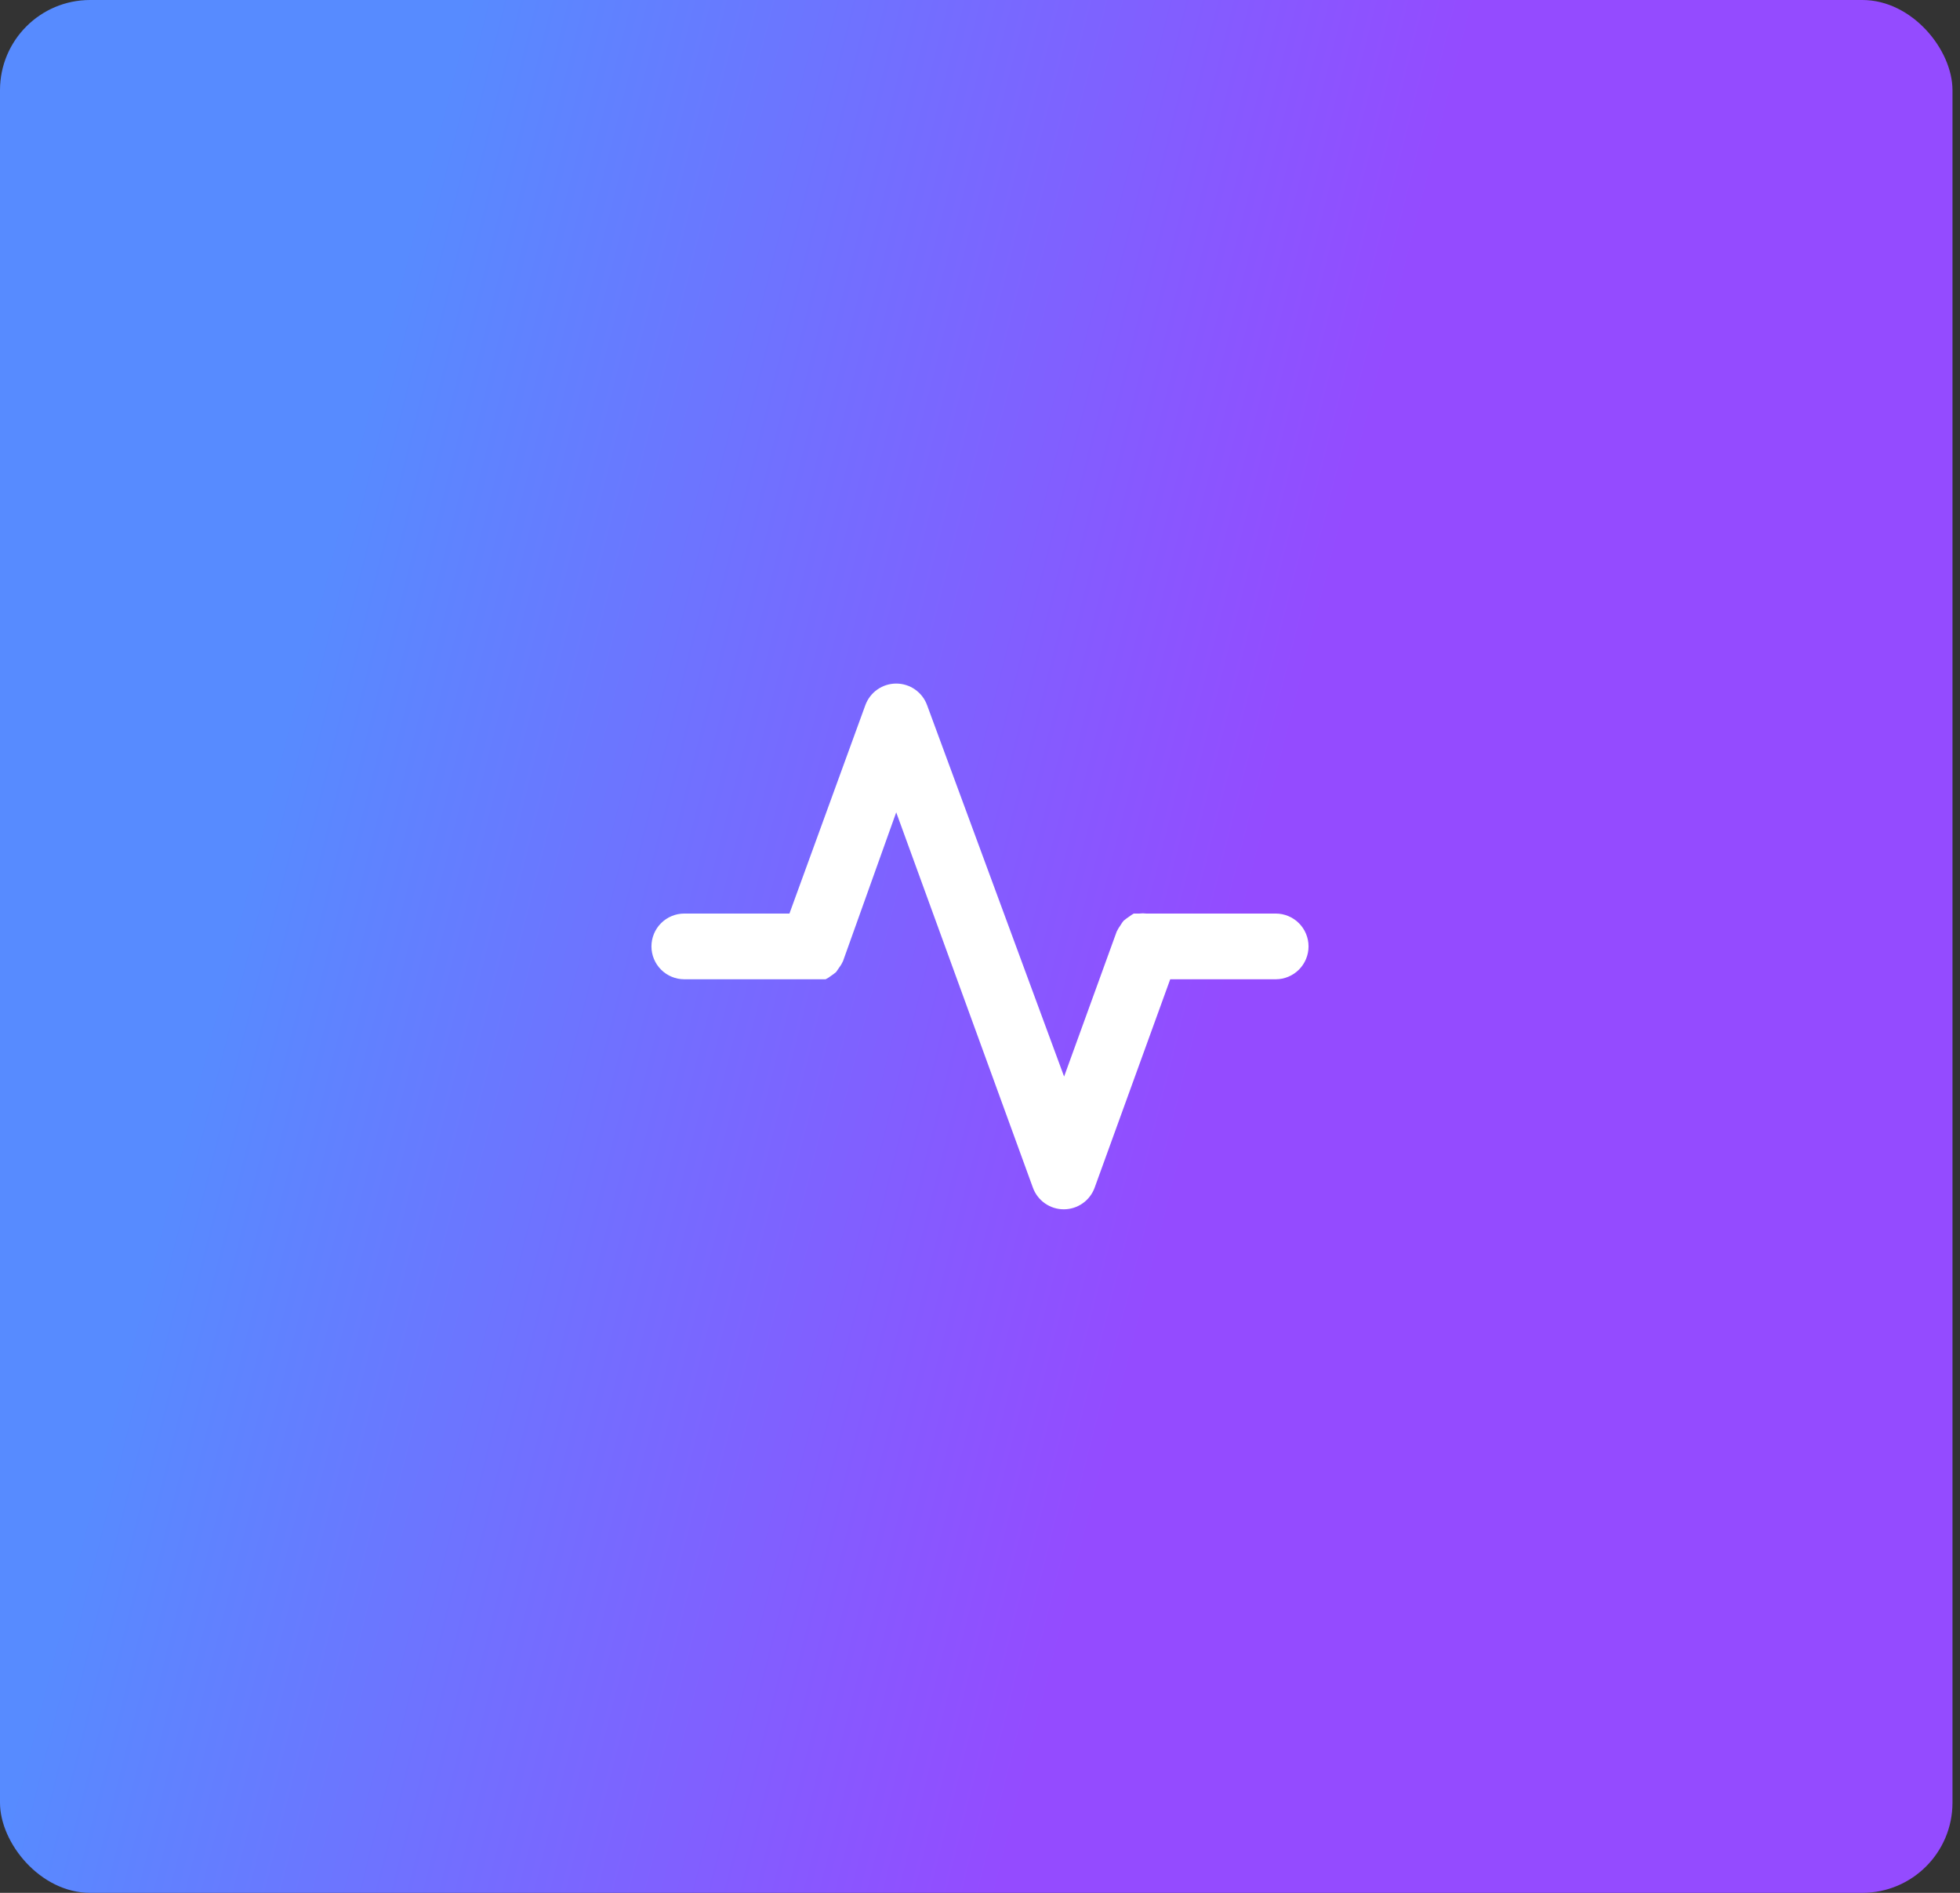
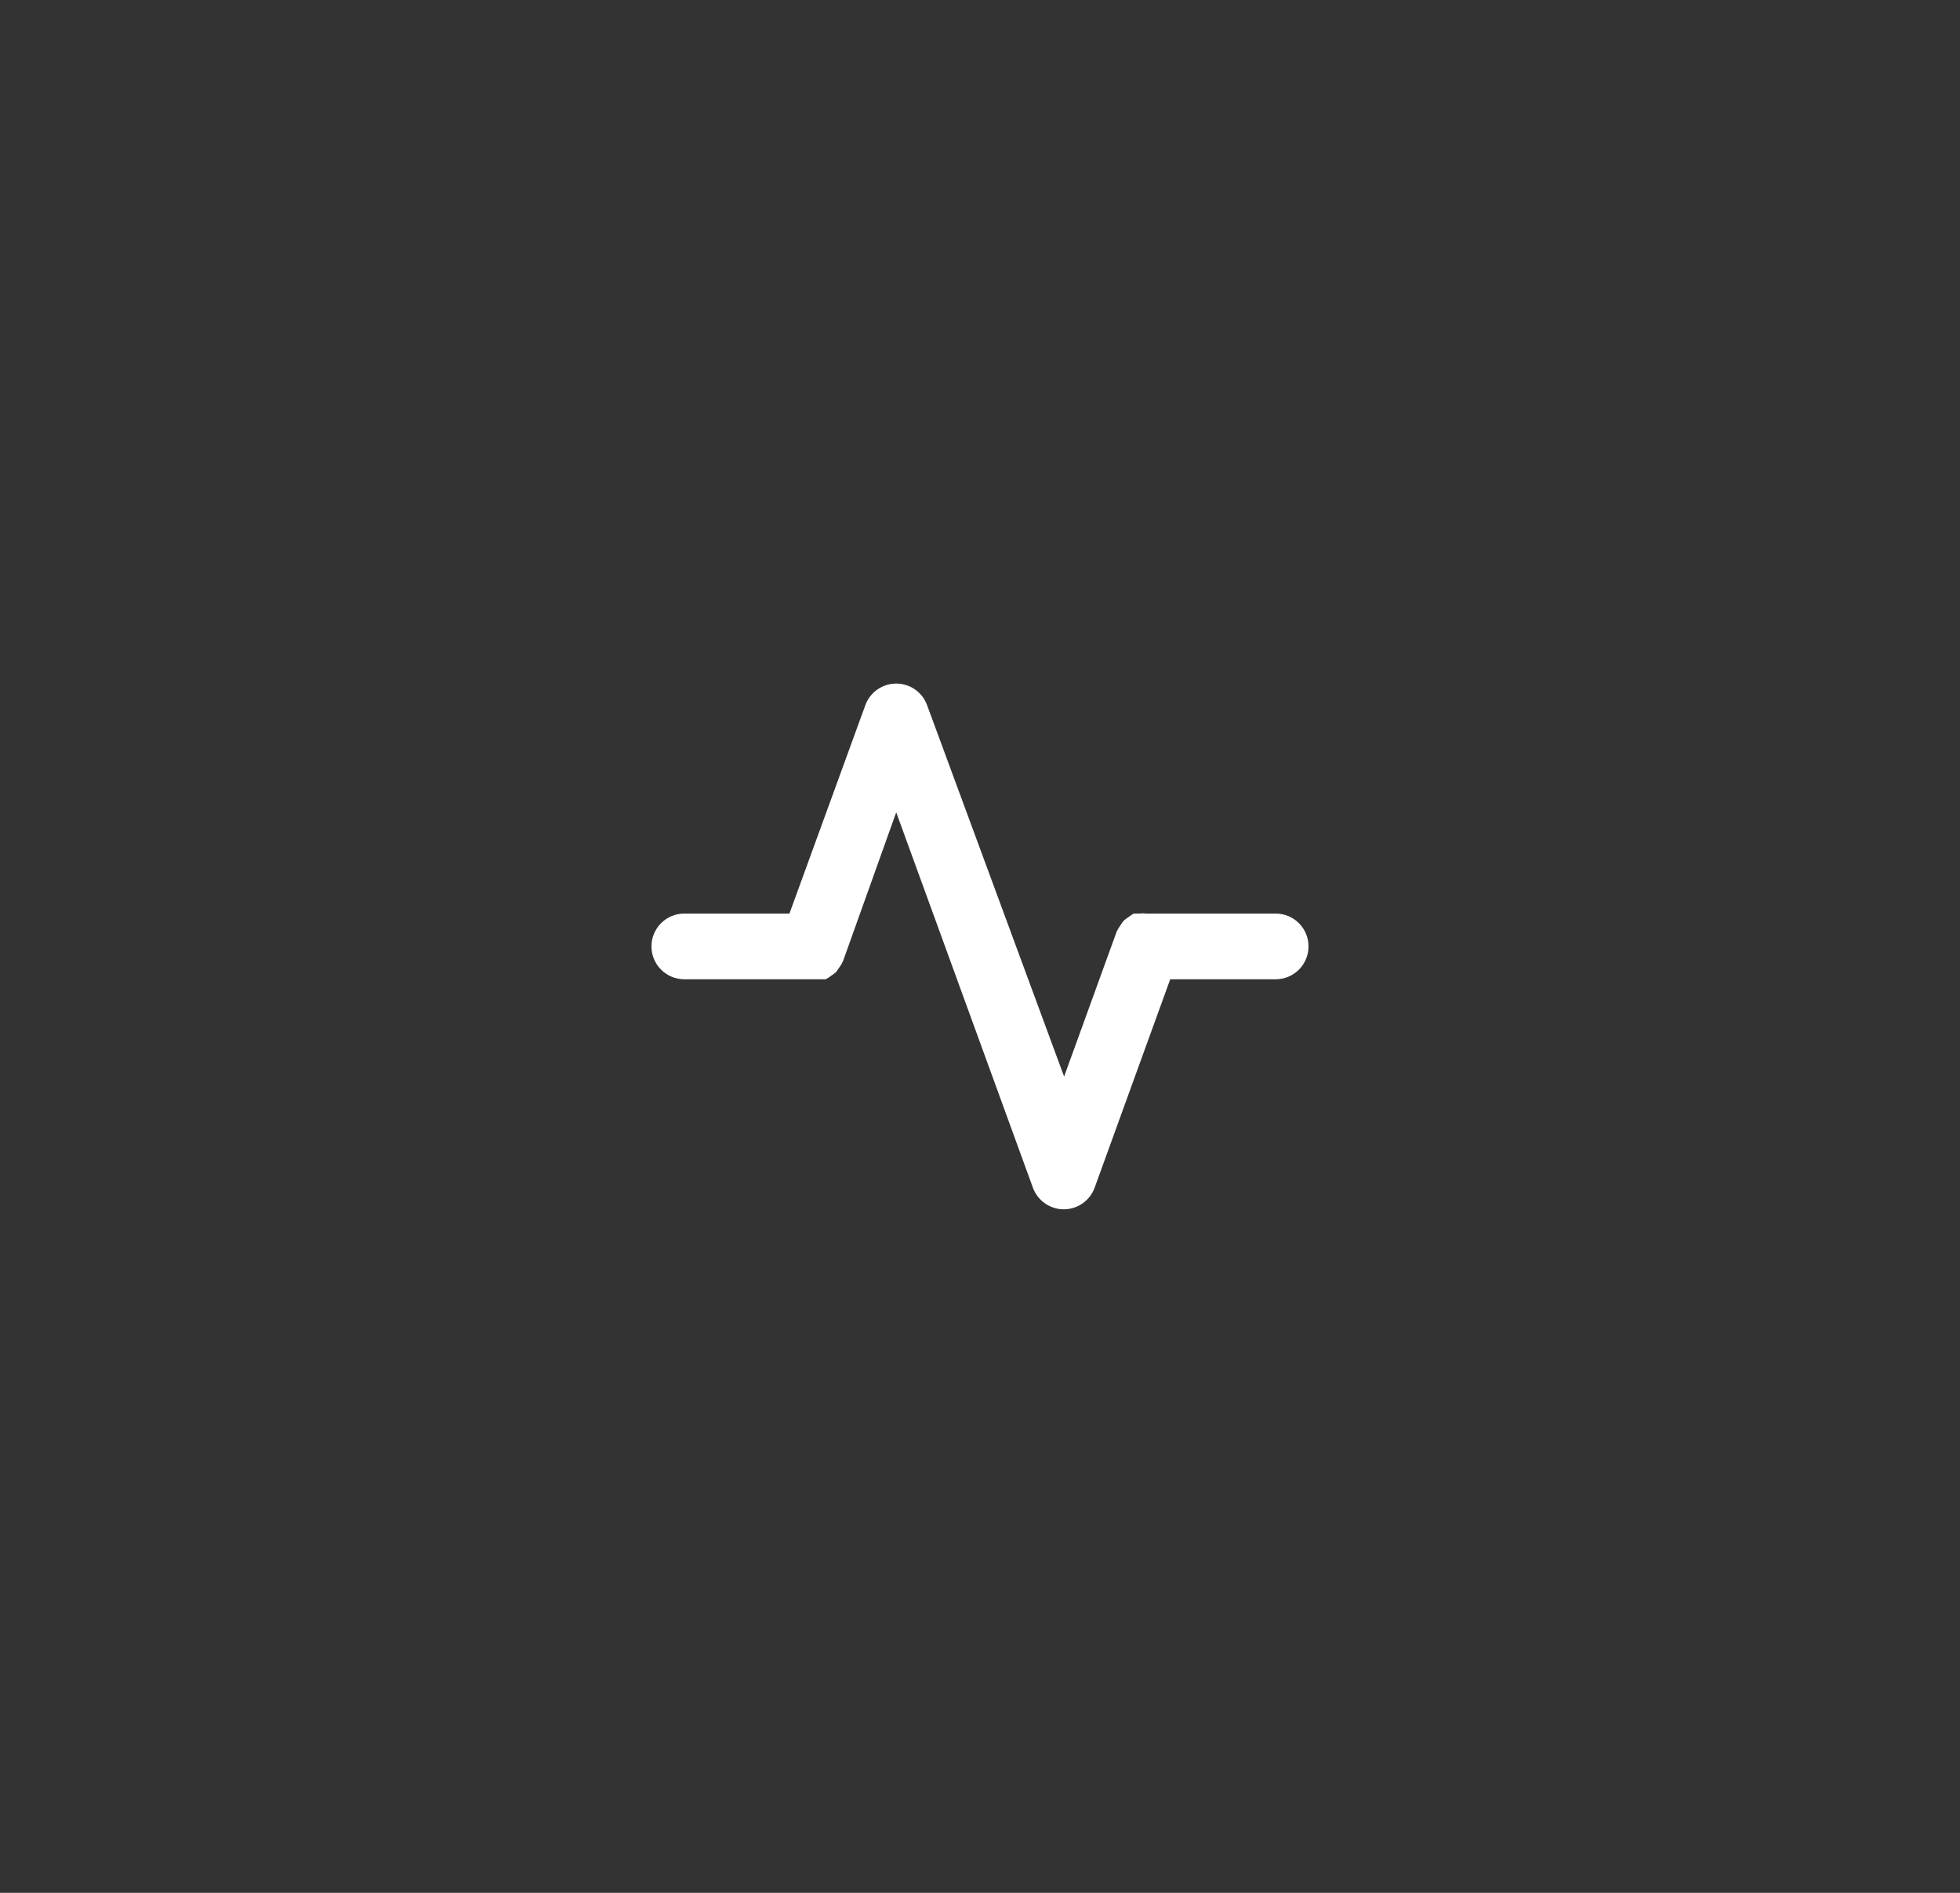
<svg xmlns="http://www.w3.org/2000/svg" width="174" height="168" viewBox="0 0 174 168" fill="none">
  <rect x="0" y="0" width="174" height="168" fill="#333333" stroke="none" />
-   <rect x="-0" width="173.333" height="168" rx="8" fill="url(#paint0_linear_146_103165)" />
  <path d="M113.25 81.083H101.758C101.555 81.056 101.349 81.056 101.146 81.083H100.65C100.497 81.17 100.351 81.268 100.212 81.375C100.05 81.482 99.894 81.599 99.746 81.725C99.648 81.844 99.56 81.971 99.483 82.104C99.349 82.288 99.232 82.483 99.133 82.687L94.466 95.55L82.304 62.592C82.1 62.028 81.727 61.542 81.236 61.198C80.746 60.854 80.161 60.67 79.562 60.67C78.963 60.67 78.379 60.854 77.888 61.198C77.398 61.542 77.025 62.028 76.82 62.592L70.083 81.083H60.75C59.976 81.083 59.234 81.391 58.687 81.937C58.14 82.484 57.833 83.226 57.833 84C57.833 84.773 58.14 85.515 58.687 86.062C59.234 86.609 59.976 86.916 60.75 86.916H72.183H72.854H73.291C73.457 86.837 73.614 86.739 73.758 86.625C73.92 86.518 74.076 86.401 74.225 86.275L74.487 85.896C74.626 85.716 74.744 85.52 74.837 85.312L79.562 72.1L91.695 105.408C91.899 105.972 92.272 106.459 92.762 106.804C93.253 107.148 93.838 107.333 94.437 107.333C95.037 107.333 95.621 107.148 96.112 106.804C96.603 106.459 96.975 105.972 97.179 105.408L103.887 86.916H113.25C114.023 86.916 114.765 86.609 115.312 86.062C115.859 85.515 116.166 84.773 116.166 84C116.166 83.226 115.859 82.484 115.312 81.937C114.765 81.391 114.023 81.083 113.25 81.083Z" fill="white" />
  <defs>
    <linearGradient id="paint0_linear_146_103165" x1="63.536" y1="-87.761" x2="148.153" y2="-66.353" gradientUnits="userSpaceOnUse">
      <stop stop-color="#578BFF" />
      <stop offset="1" stop-color="#944BFF" />
    </linearGradient>
  </defs>
</svg>